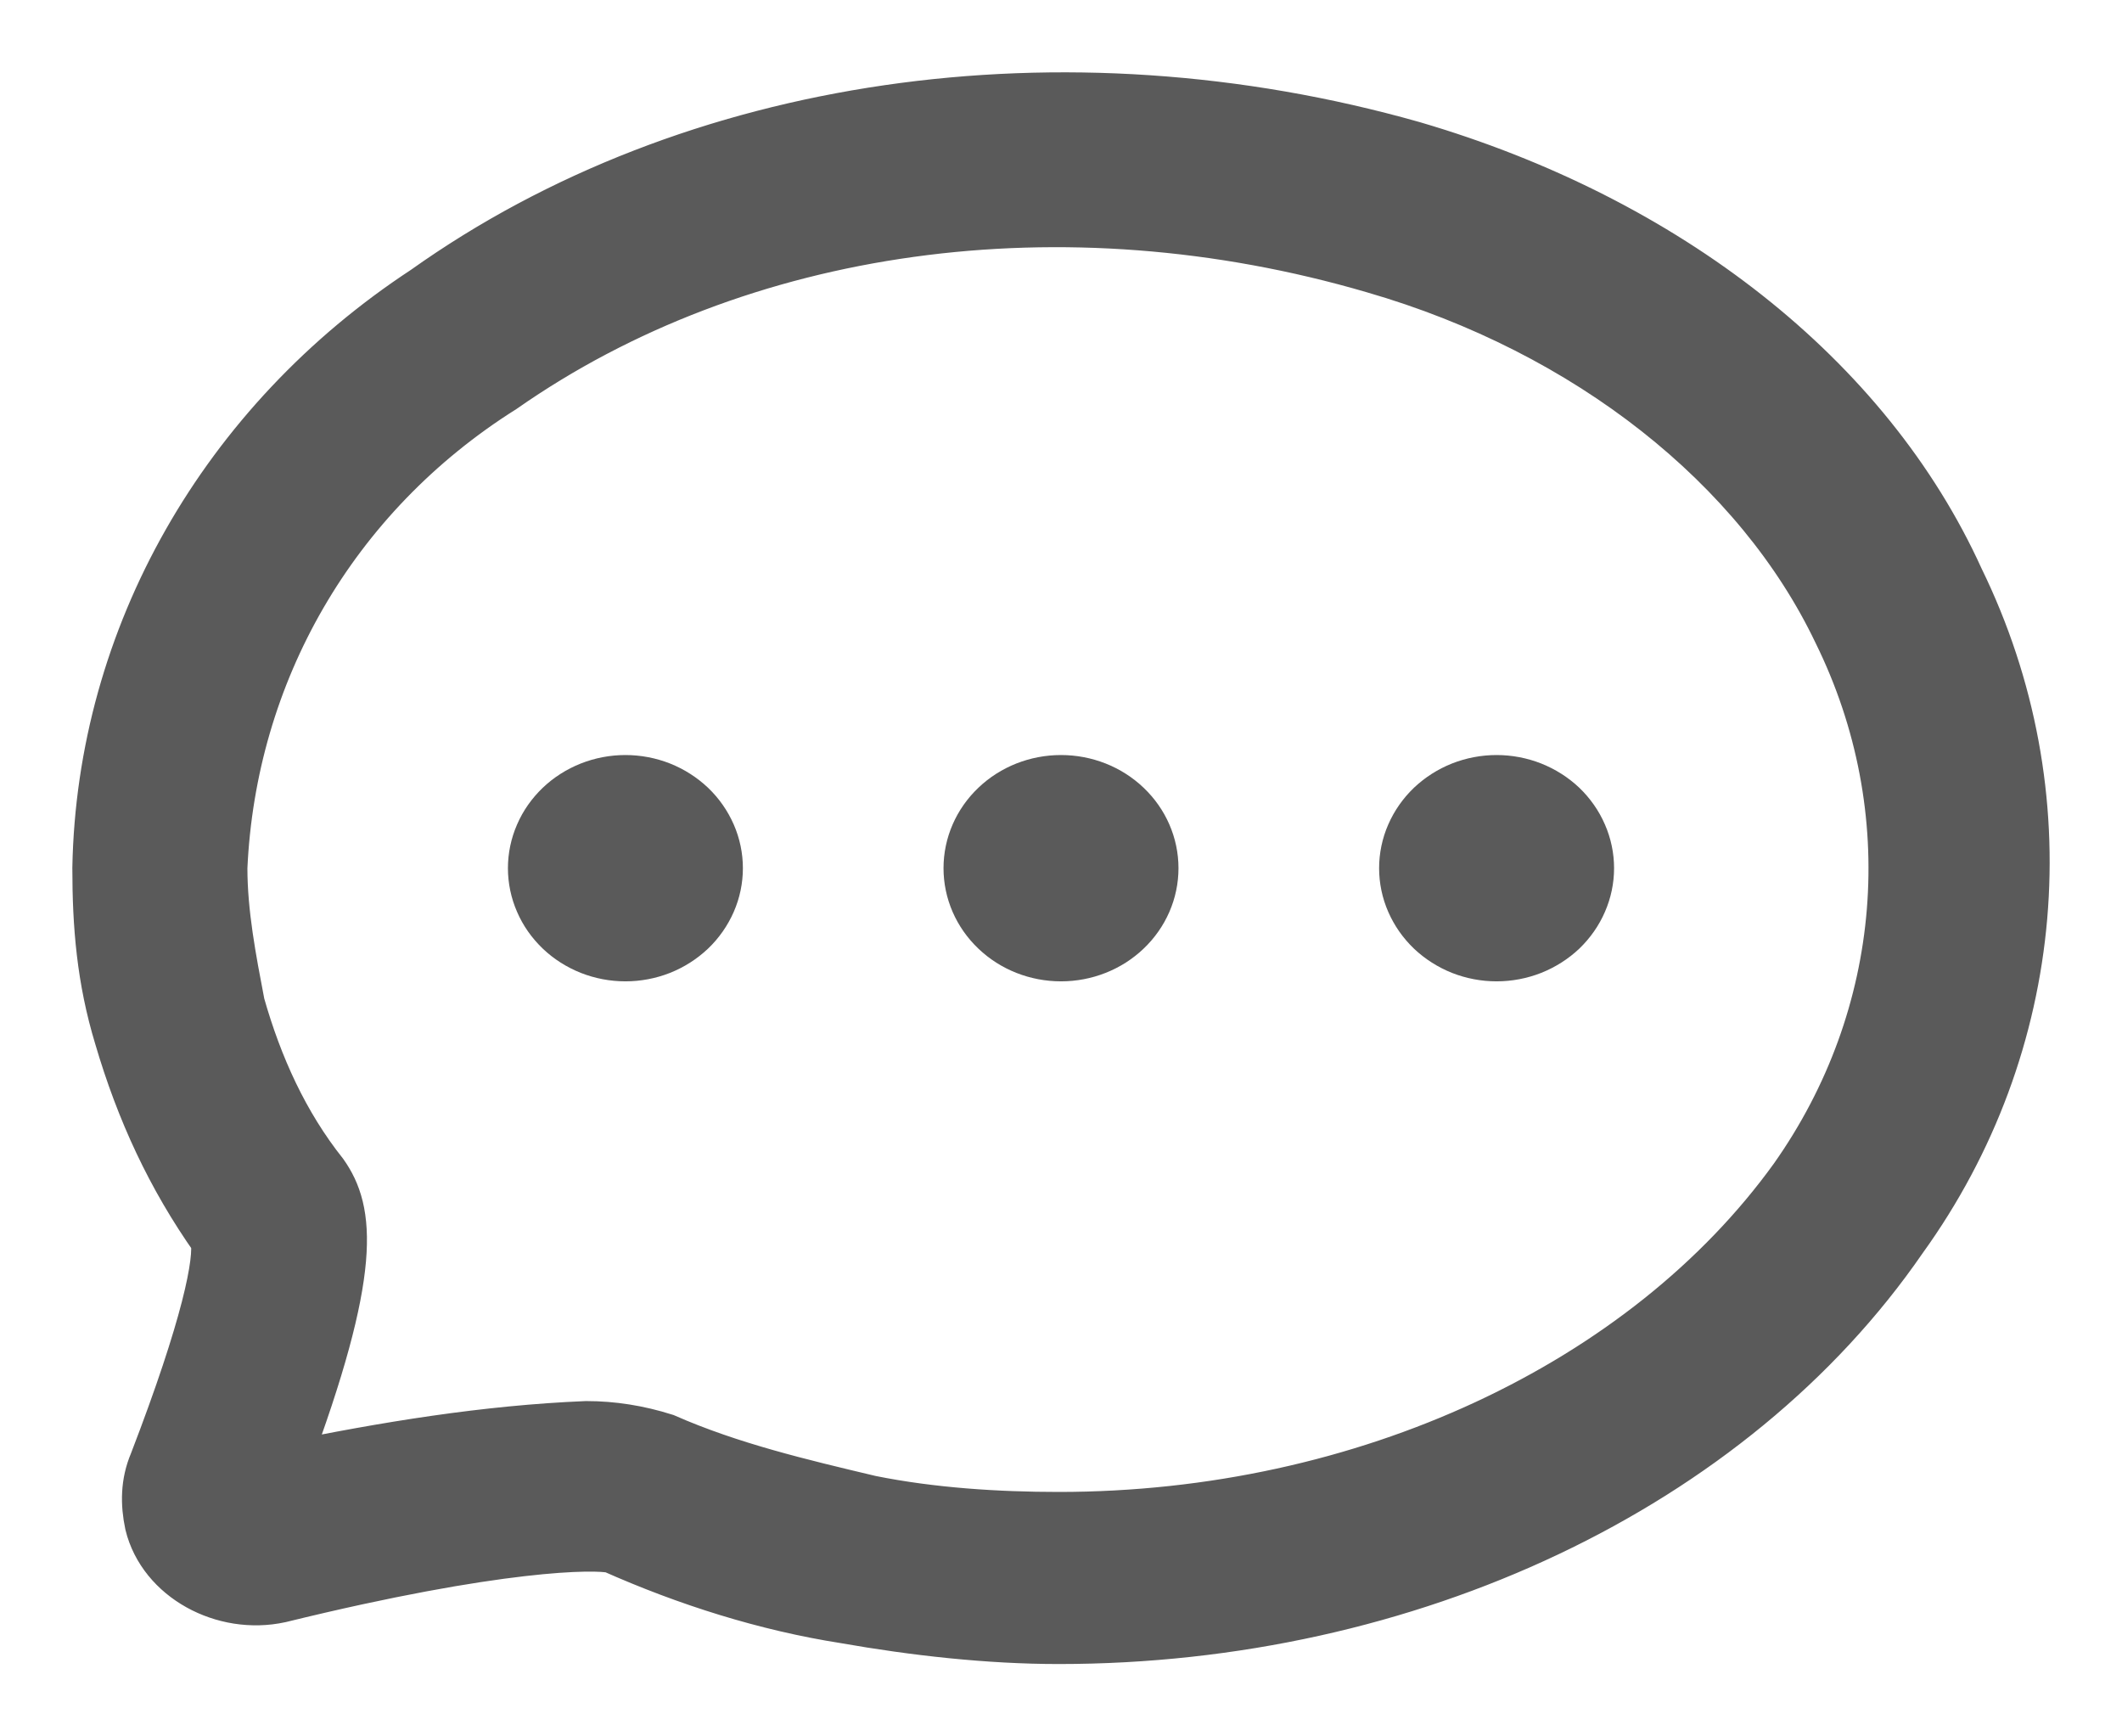
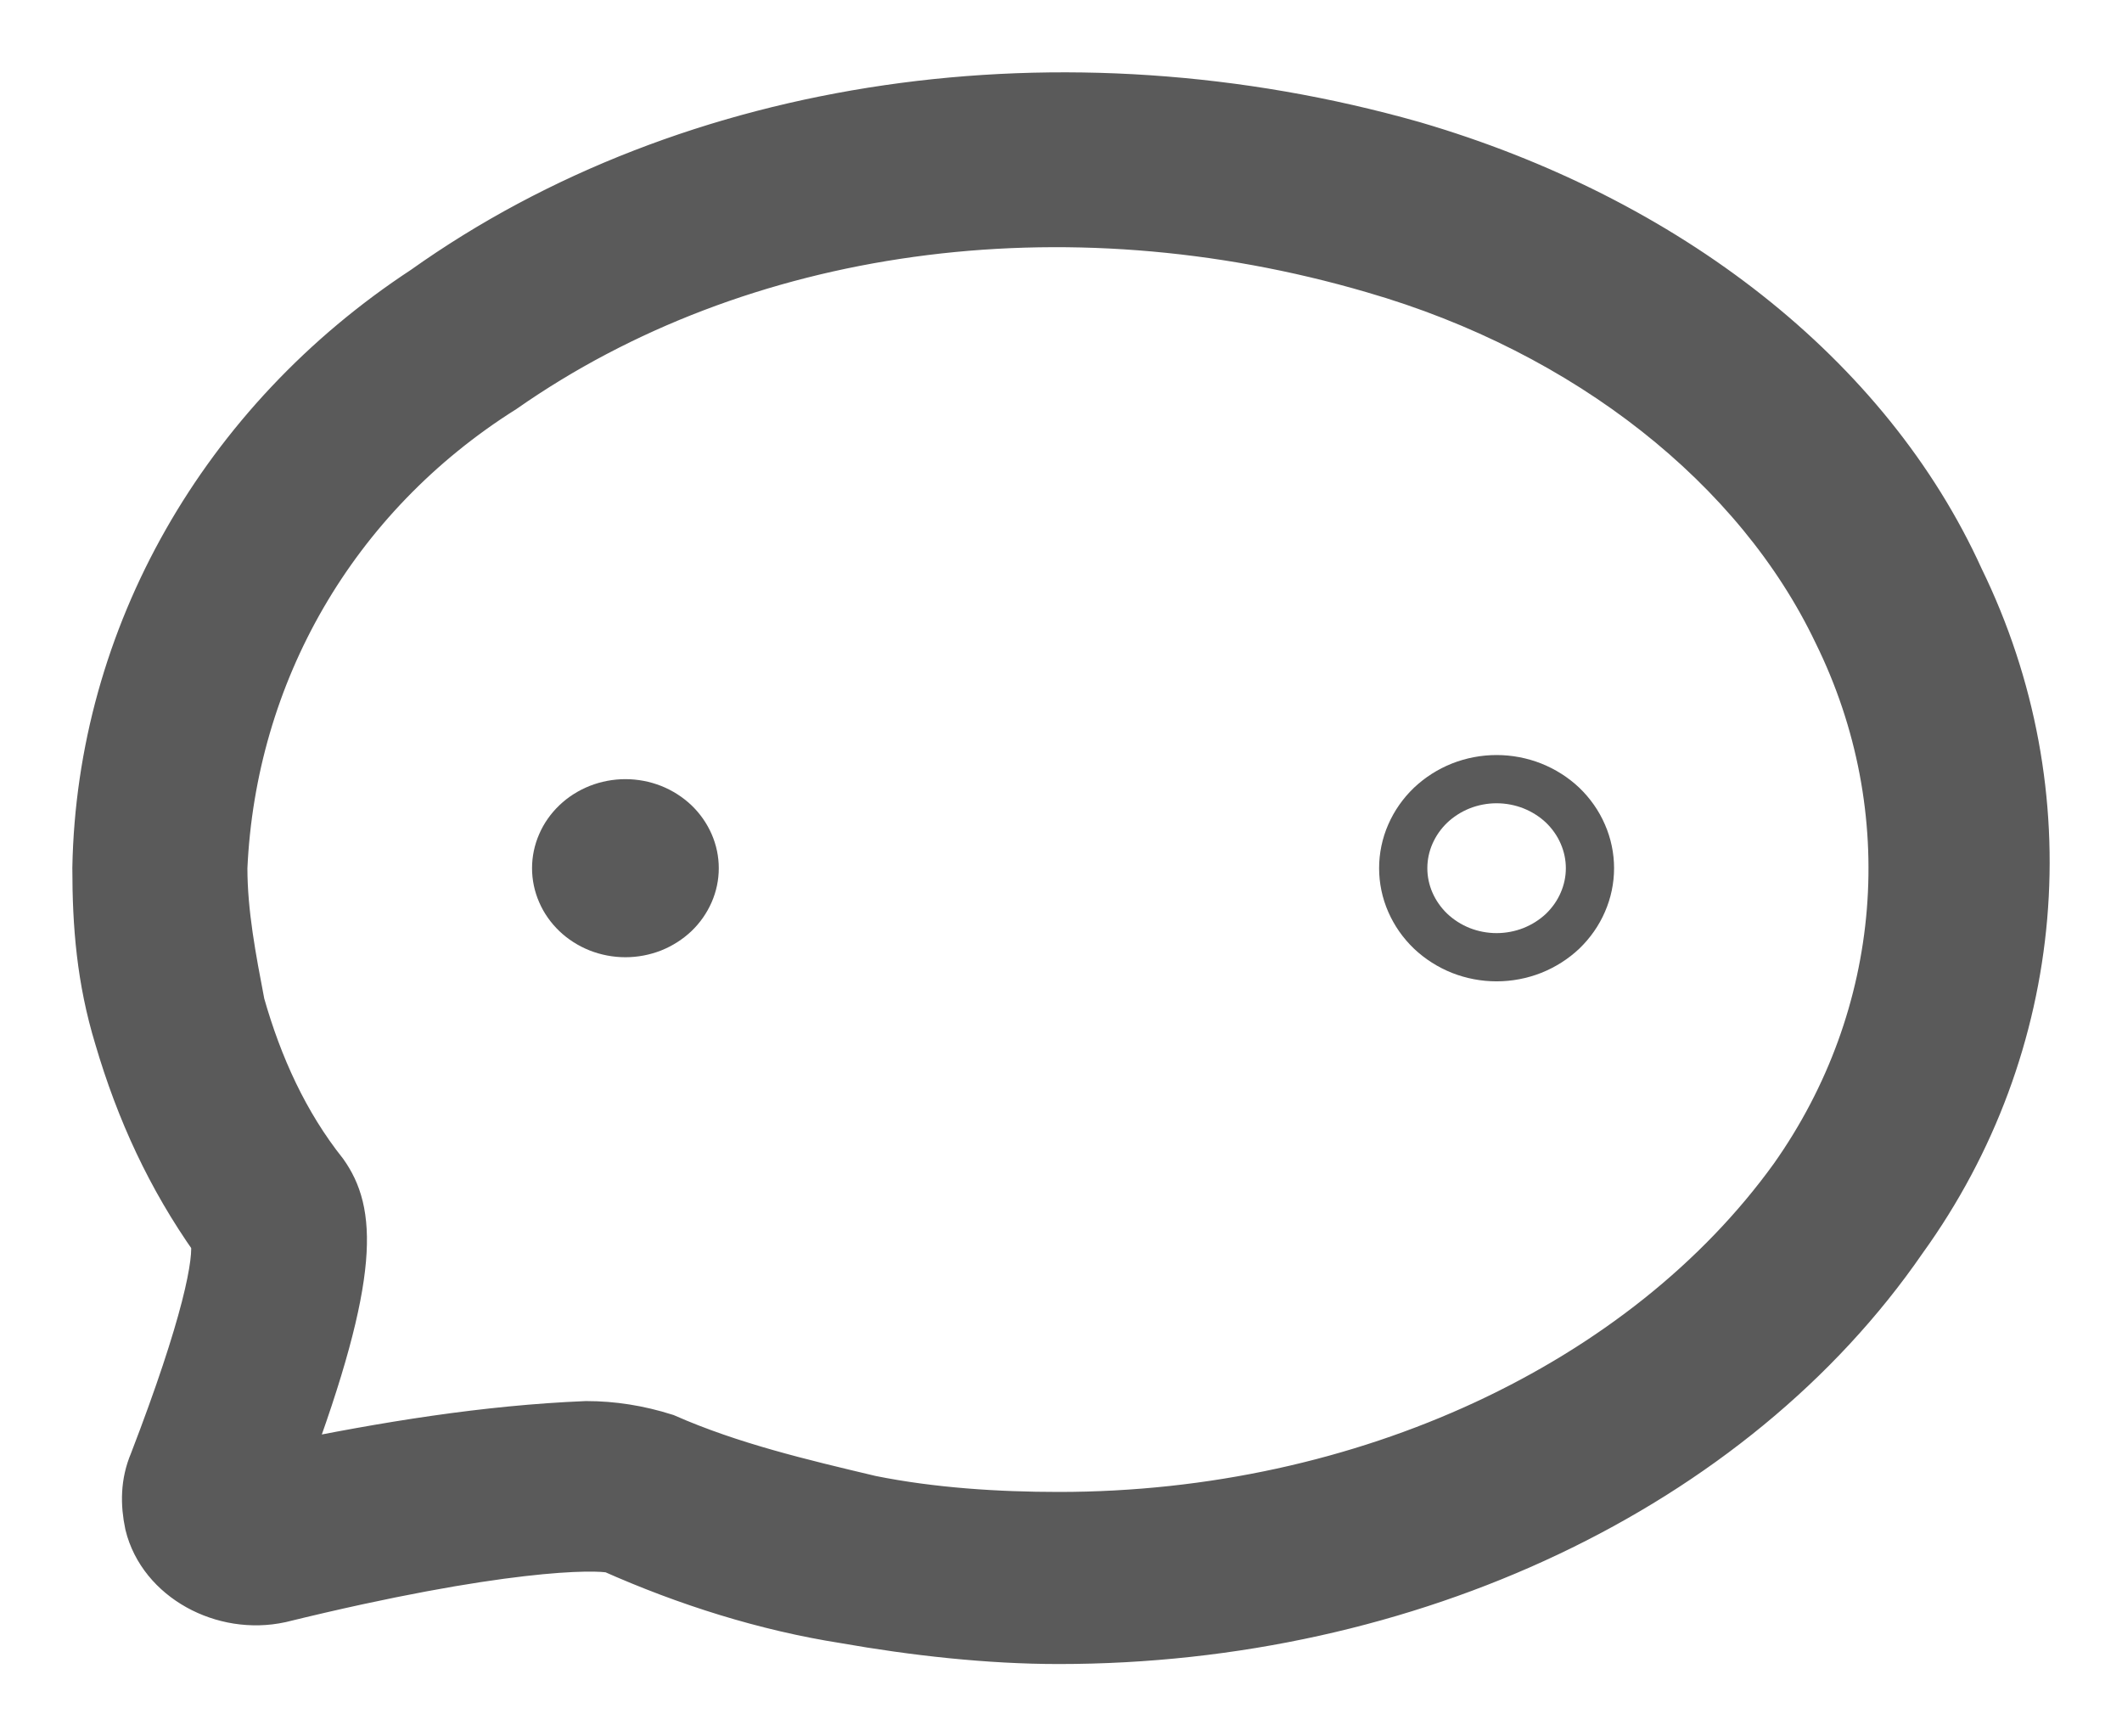
<svg xmlns="http://www.w3.org/2000/svg" width="22" height="18" viewBox="0 0 22 18" fill="none">
  <path d="M10.976 17C10.251 17 9.48 16.914 8.754 16.786C7.938 16.658 7.122 16.401 6.351 16.058C6.17 16.016 5.172 16.016 2.905 16.572C2.315 16.7 1.68 16.358 1.544 15.802C1.499 15.588 1.499 15.373 1.59 15.159C2.134 13.747 2.27 13.062 2.224 12.848C1.771 12.206 1.453 11.521 1.227 10.751C1.045 10.152 1 9.595 1 8.996C1.045 6.599 2.315 4.373 4.401 3.004C7.167 1.035 11.022 0.478 14.649 1.506C17.28 2.276 19.366 3.903 20.318 6C21.406 8.226 21.18 10.836 19.728 12.848C17.96 15.416 14.604 17 10.976 17ZM6.079 14.774C6.351 14.774 6.623 14.817 6.895 14.903C7.575 15.202 8.301 15.373 9.026 15.545C9.661 15.673 10.341 15.716 10.976 15.716C14.151 15.716 17.053 14.346 18.595 12.206C19.774 10.537 19.955 8.397 19.048 6.556C18.232 4.844 16.463 3.432 14.241 2.79C11.022 1.848 7.666 2.319 5.217 4.031C3.449 5.144 2.406 6.984 2.315 8.996C2.315 9.467 2.406 9.938 2.496 10.409C2.678 11.05 2.95 11.65 3.358 12.163C3.63 12.549 3.721 13.148 2.95 15.202C3.993 14.988 5.036 14.817 6.079 14.774Z" fill="#5A5A5A" />
  <path d="M5.516 9C5.516 9.121 5.541 9.241 5.59 9.353C5.638 9.465 5.71 9.567 5.8 9.653C5.889 9.738 5.996 9.806 6.114 9.853C6.231 9.899 6.357 9.923 6.484 9.923C6.611 9.923 6.737 9.899 6.854 9.853C6.972 9.806 7.078 9.738 7.168 9.653C7.258 9.567 7.329 9.465 7.378 9.353C7.427 9.241 7.452 9.121 7.452 9C7.452 8.879 7.427 8.759 7.378 8.647C7.329 8.535 7.258 8.433 7.168 8.347C7.078 8.262 6.972 8.194 6.854 8.147C6.737 8.101 6.611 8.077 6.484 8.077C6.357 8.077 6.231 8.101 6.114 8.147C5.996 8.194 5.889 8.262 5.8 8.347C5.71 8.433 5.638 8.535 5.59 8.647C5.541 8.759 5.516 8.879 5.516 9Z" fill="#5A5A5A" />
-   <path d="M10.032 9C10.032 9.245 10.134 9.48 10.316 9.653C10.497 9.826 10.743 9.923 11 9.923C11.257 9.923 11.503 9.826 11.684 9.653C11.866 9.48 11.968 9.245 11.968 9C11.968 8.755 11.866 8.52 11.684 8.347C11.503 8.174 11.257 8.077 11 8.077C10.743 8.077 10.497 8.174 10.316 8.347C10.134 8.52 10.032 8.755 10.032 9Z" fill="#5A5A5A" />
-   <path d="M14.548 9C14.548 9.121 14.573 9.241 14.622 9.353C14.671 9.465 14.742 9.567 14.832 9.653C14.922 9.738 15.028 9.806 15.146 9.853C15.263 9.899 15.389 9.923 15.516 9.923C15.643 9.923 15.769 9.899 15.886 9.853C16.004 9.806 16.111 9.738 16.201 9.653C16.29 9.567 16.362 9.465 16.41 9.353C16.459 9.241 16.484 9.121 16.484 9C16.484 8.879 16.459 8.759 16.41 8.647C16.362 8.535 16.29 8.433 16.201 8.347C16.111 8.262 16.004 8.194 15.886 8.147C15.769 8.101 15.643 8.077 15.516 8.077C15.389 8.077 15.263 8.101 15.146 8.147C15.028 8.194 14.922 8.262 14.832 8.347C14.742 8.433 14.671 8.535 14.622 8.647C14.573 8.759 14.548 8.879 14.548 9Z" fill="#5A5A5A" />
  <path d="M10.976 17C10.251 17 9.48 16.914 8.754 16.786C7.938 16.658 7.122 16.401 6.351 16.058C6.17 16.016 5.172 16.016 2.905 16.572C2.315 16.7 1.68 16.358 1.544 15.802C1.499 15.588 1.499 15.373 1.59 15.159C2.134 13.747 2.27 13.062 2.224 12.848C1.771 12.206 1.453 11.521 1.227 10.751C1.045 10.152 1 9.595 1 8.996C1.045 6.599 2.315 4.373 4.401 3.004C7.167 1.035 11.022 0.478 14.649 1.506C17.28 2.276 19.366 3.903 20.318 6C21.406 8.226 21.18 10.836 19.728 12.848C17.96 15.416 14.604 17 10.976 17ZM6.079 14.774C6.351 14.774 6.623 14.817 6.895 14.903C7.575 15.202 8.301 15.373 9.026 15.545C9.661 15.673 10.341 15.716 10.976 15.716C14.151 15.716 17.053 14.346 18.595 12.206C19.774 10.537 19.955 8.397 19.048 6.556C18.232 4.844 16.463 3.432 14.241 2.79C11.022 1.848 7.666 2.319 5.217 4.031C3.449 5.144 2.406 6.984 2.315 8.996C2.315 9.467 2.406 9.938 2.496 10.409C2.678 11.05 2.95 11.65 3.358 12.163C3.63 12.549 3.721 13.148 2.95 15.202C3.993 14.988 5.036 14.817 6.079 14.774Z" stroke="#5A5A5A" stroke-width="0.5" />
-   <path d="M5.516 9C5.516 9.121 5.541 9.241 5.59 9.353C5.638 9.465 5.71 9.567 5.8 9.653C5.889 9.738 5.996 9.806 6.114 9.853C6.231 9.899 6.357 9.923 6.484 9.923C6.611 9.923 6.737 9.899 6.854 9.853C6.972 9.806 7.078 9.738 7.168 9.653C7.258 9.567 7.329 9.465 7.378 9.353C7.427 9.241 7.452 9.121 7.452 9C7.452 8.879 7.427 8.759 7.378 8.647C7.329 8.535 7.258 8.433 7.168 8.347C7.078 8.262 6.972 8.194 6.854 8.147C6.737 8.101 6.611 8.077 6.484 8.077C6.357 8.077 6.231 8.101 6.114 8.147C5.996 8.194 5.889 8.262 5.8 8.347C5.71 8.433 5.638 8.535 5.59 8.647C5.541 8.759 5.516 8.879 5.516 9Z" stroke="#5A5A5A" stroke-width="0.5" />
-   <path d="M10.032 9C10.032 9.245 10.134 9.48 10.316 9.653C10.497 9.826 10.743 9.923 11 9.923C11.257 9.923 11.503 9.826 11.684 9.653C11.866 9.48 11.968 9.245 11.968 9C11.968 8.755 11.866 8.52 11.684 8.347C11.503 8.174 11.257 8.077 11 8.077C10.743 8.077 10.497 8.174 10.316 8.347C10.134 8.52 10.032 8.755 10.032 9Z" stroke="#5A5A5A" stroke-width="0.5" />
  <path d="M14.548 9C14.548 9.121 14.573 9.241 14.622 9.353C14.671 9.465 14.742 9.567 14.832 9.653C14.922 9.738 15.028 9.806 15.146 9.853C15.263 9.899 15.389 9.923 15.516 9.923C15.643 9.923 15.769 9.899 15.886 9.853C16.004 9.806 16.111 9.738 16.201 9.653C16.29 9.567 16.362 9.465 16.41 9.353C16.459 9.241 16.484 9.121 16.484 9C16.484 8.879 16.459 8.759 16.41 8.647C16.362 8.535 16.29 8.433 16.201 8.347C16.111 8.262 16.004 8.194 15.886 8.147C15.769 8.101 15.643 8.077 15.516 8.077C15.389 8.077 15.263 8.101 15.146 8.147C15.028 8.194 14.922 8.262 14.832 8.347C14.742 8.433 14.671 8.535 14.622 8.647C14.573 8.759 14.548 8.879 14.548 9Z" stroke="#5A5A5A" stroke-width="0.5" />
</svg>